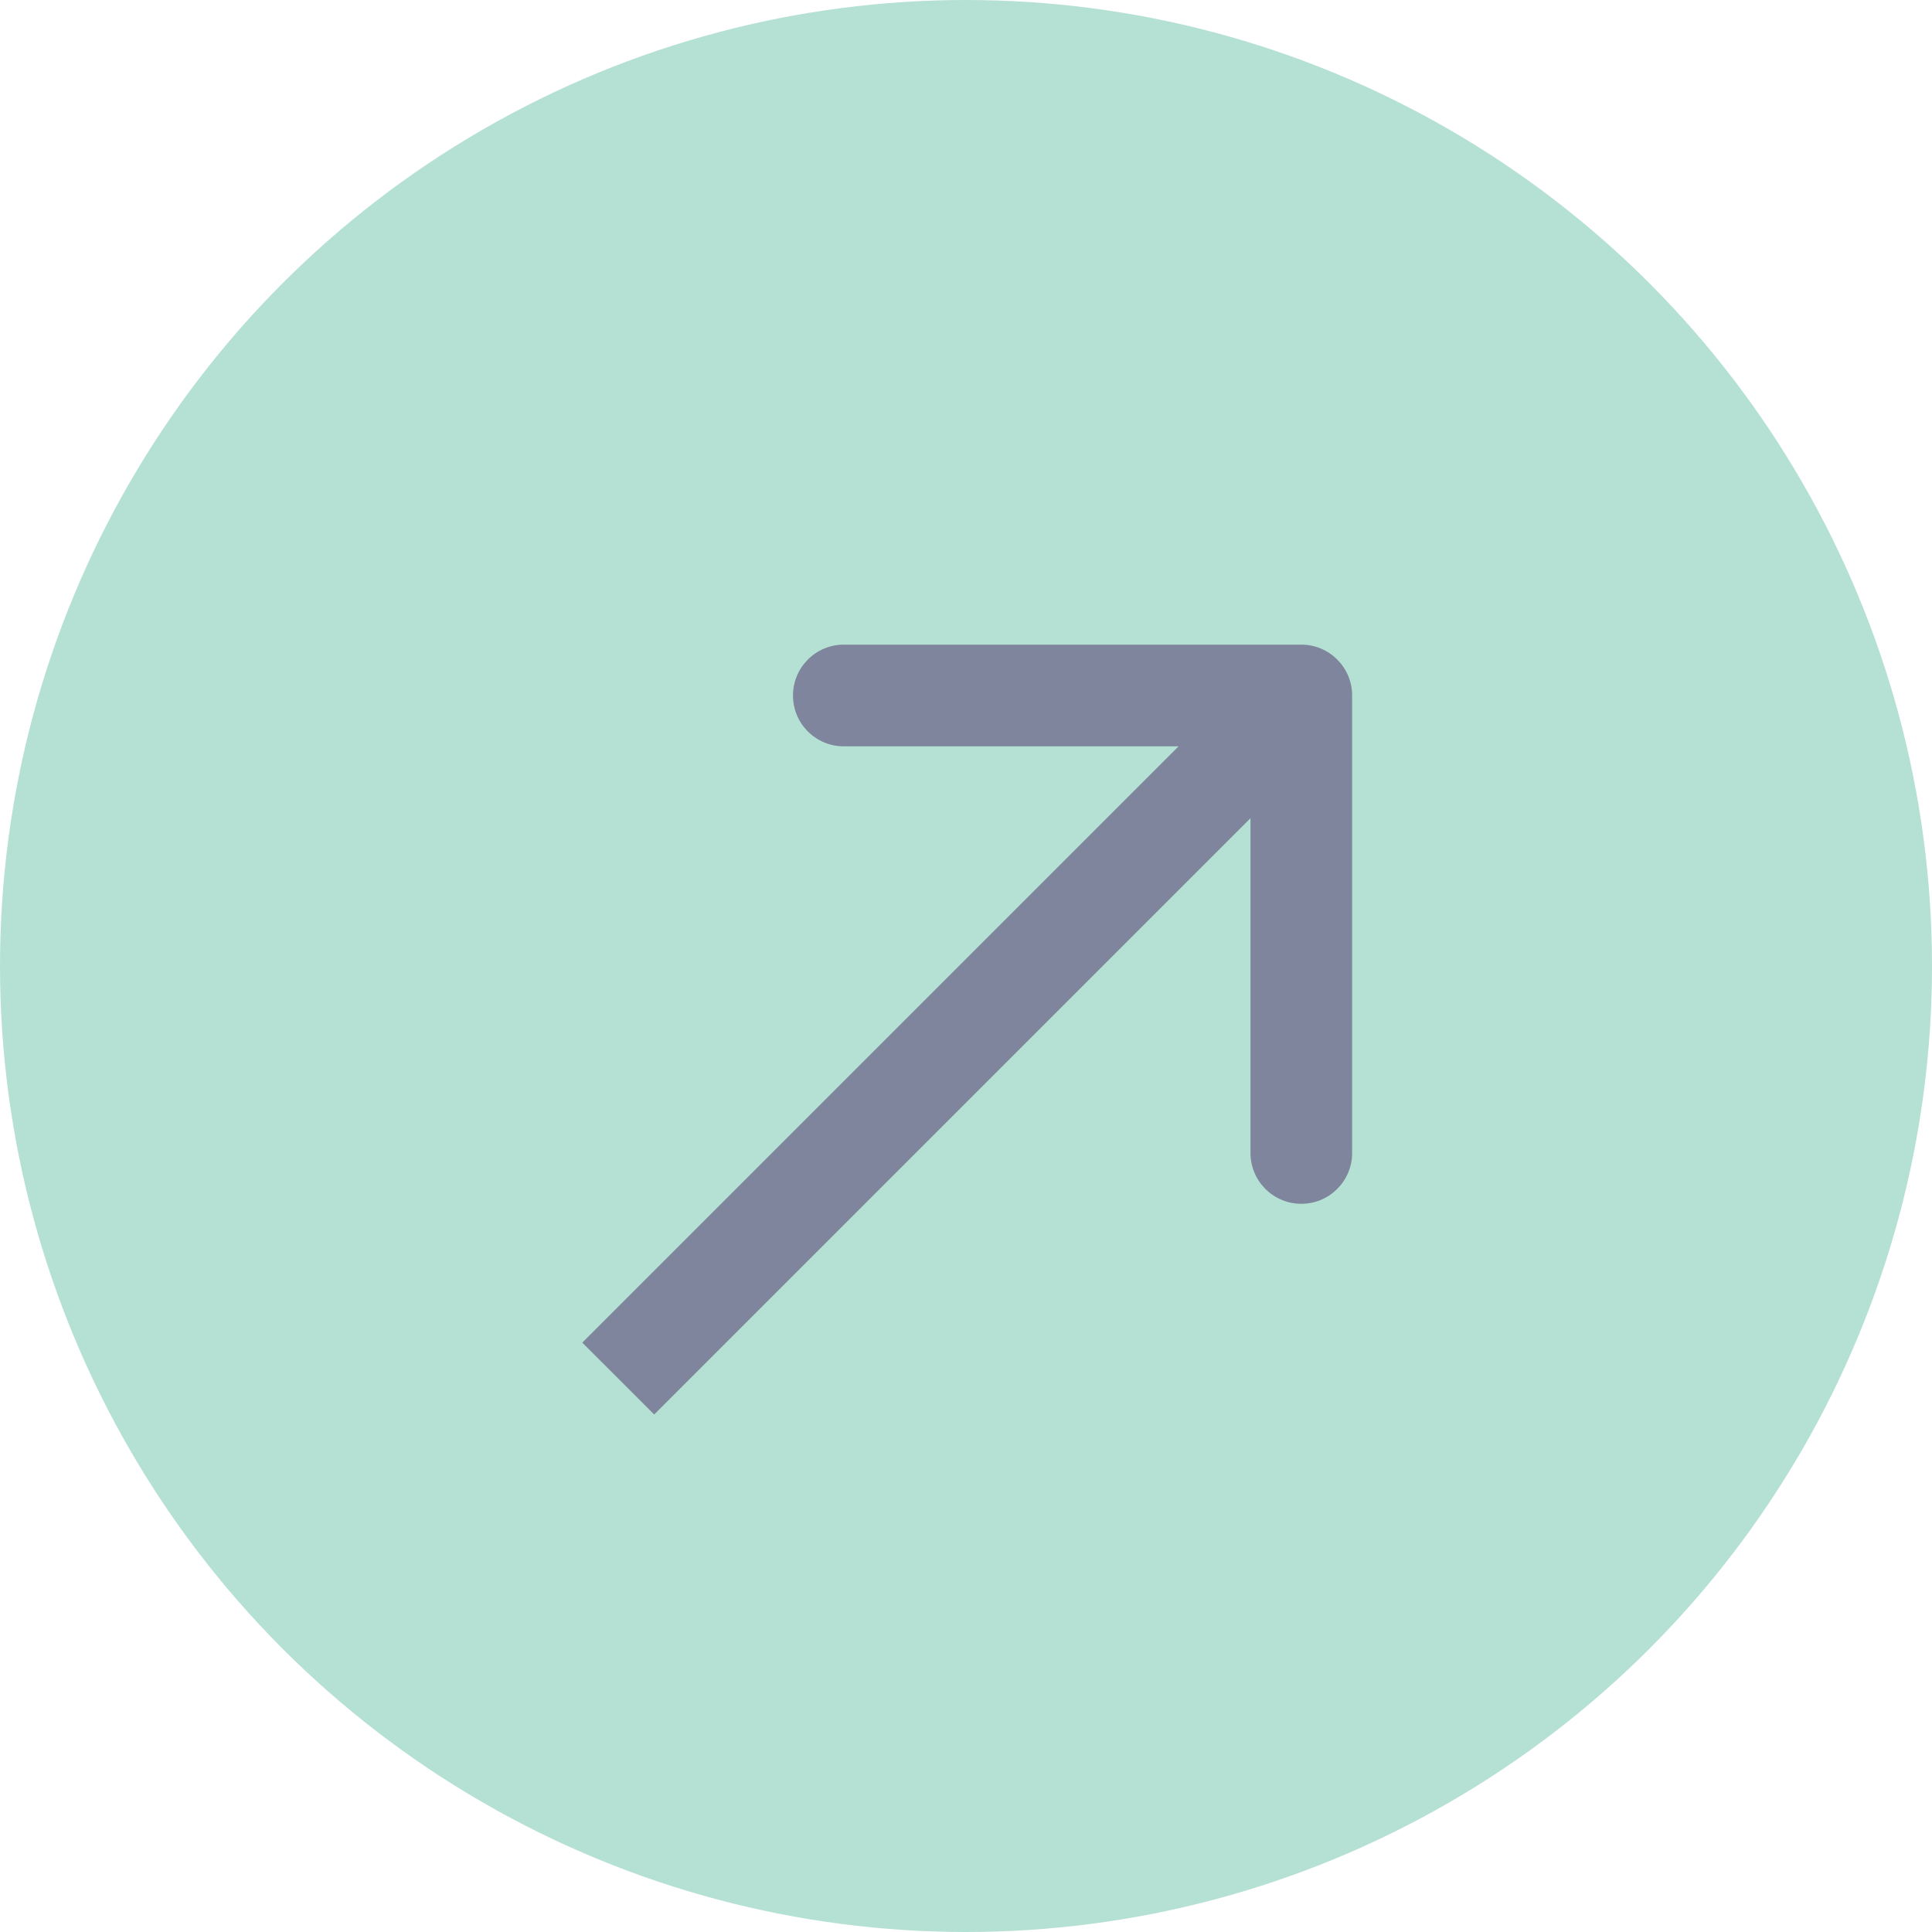
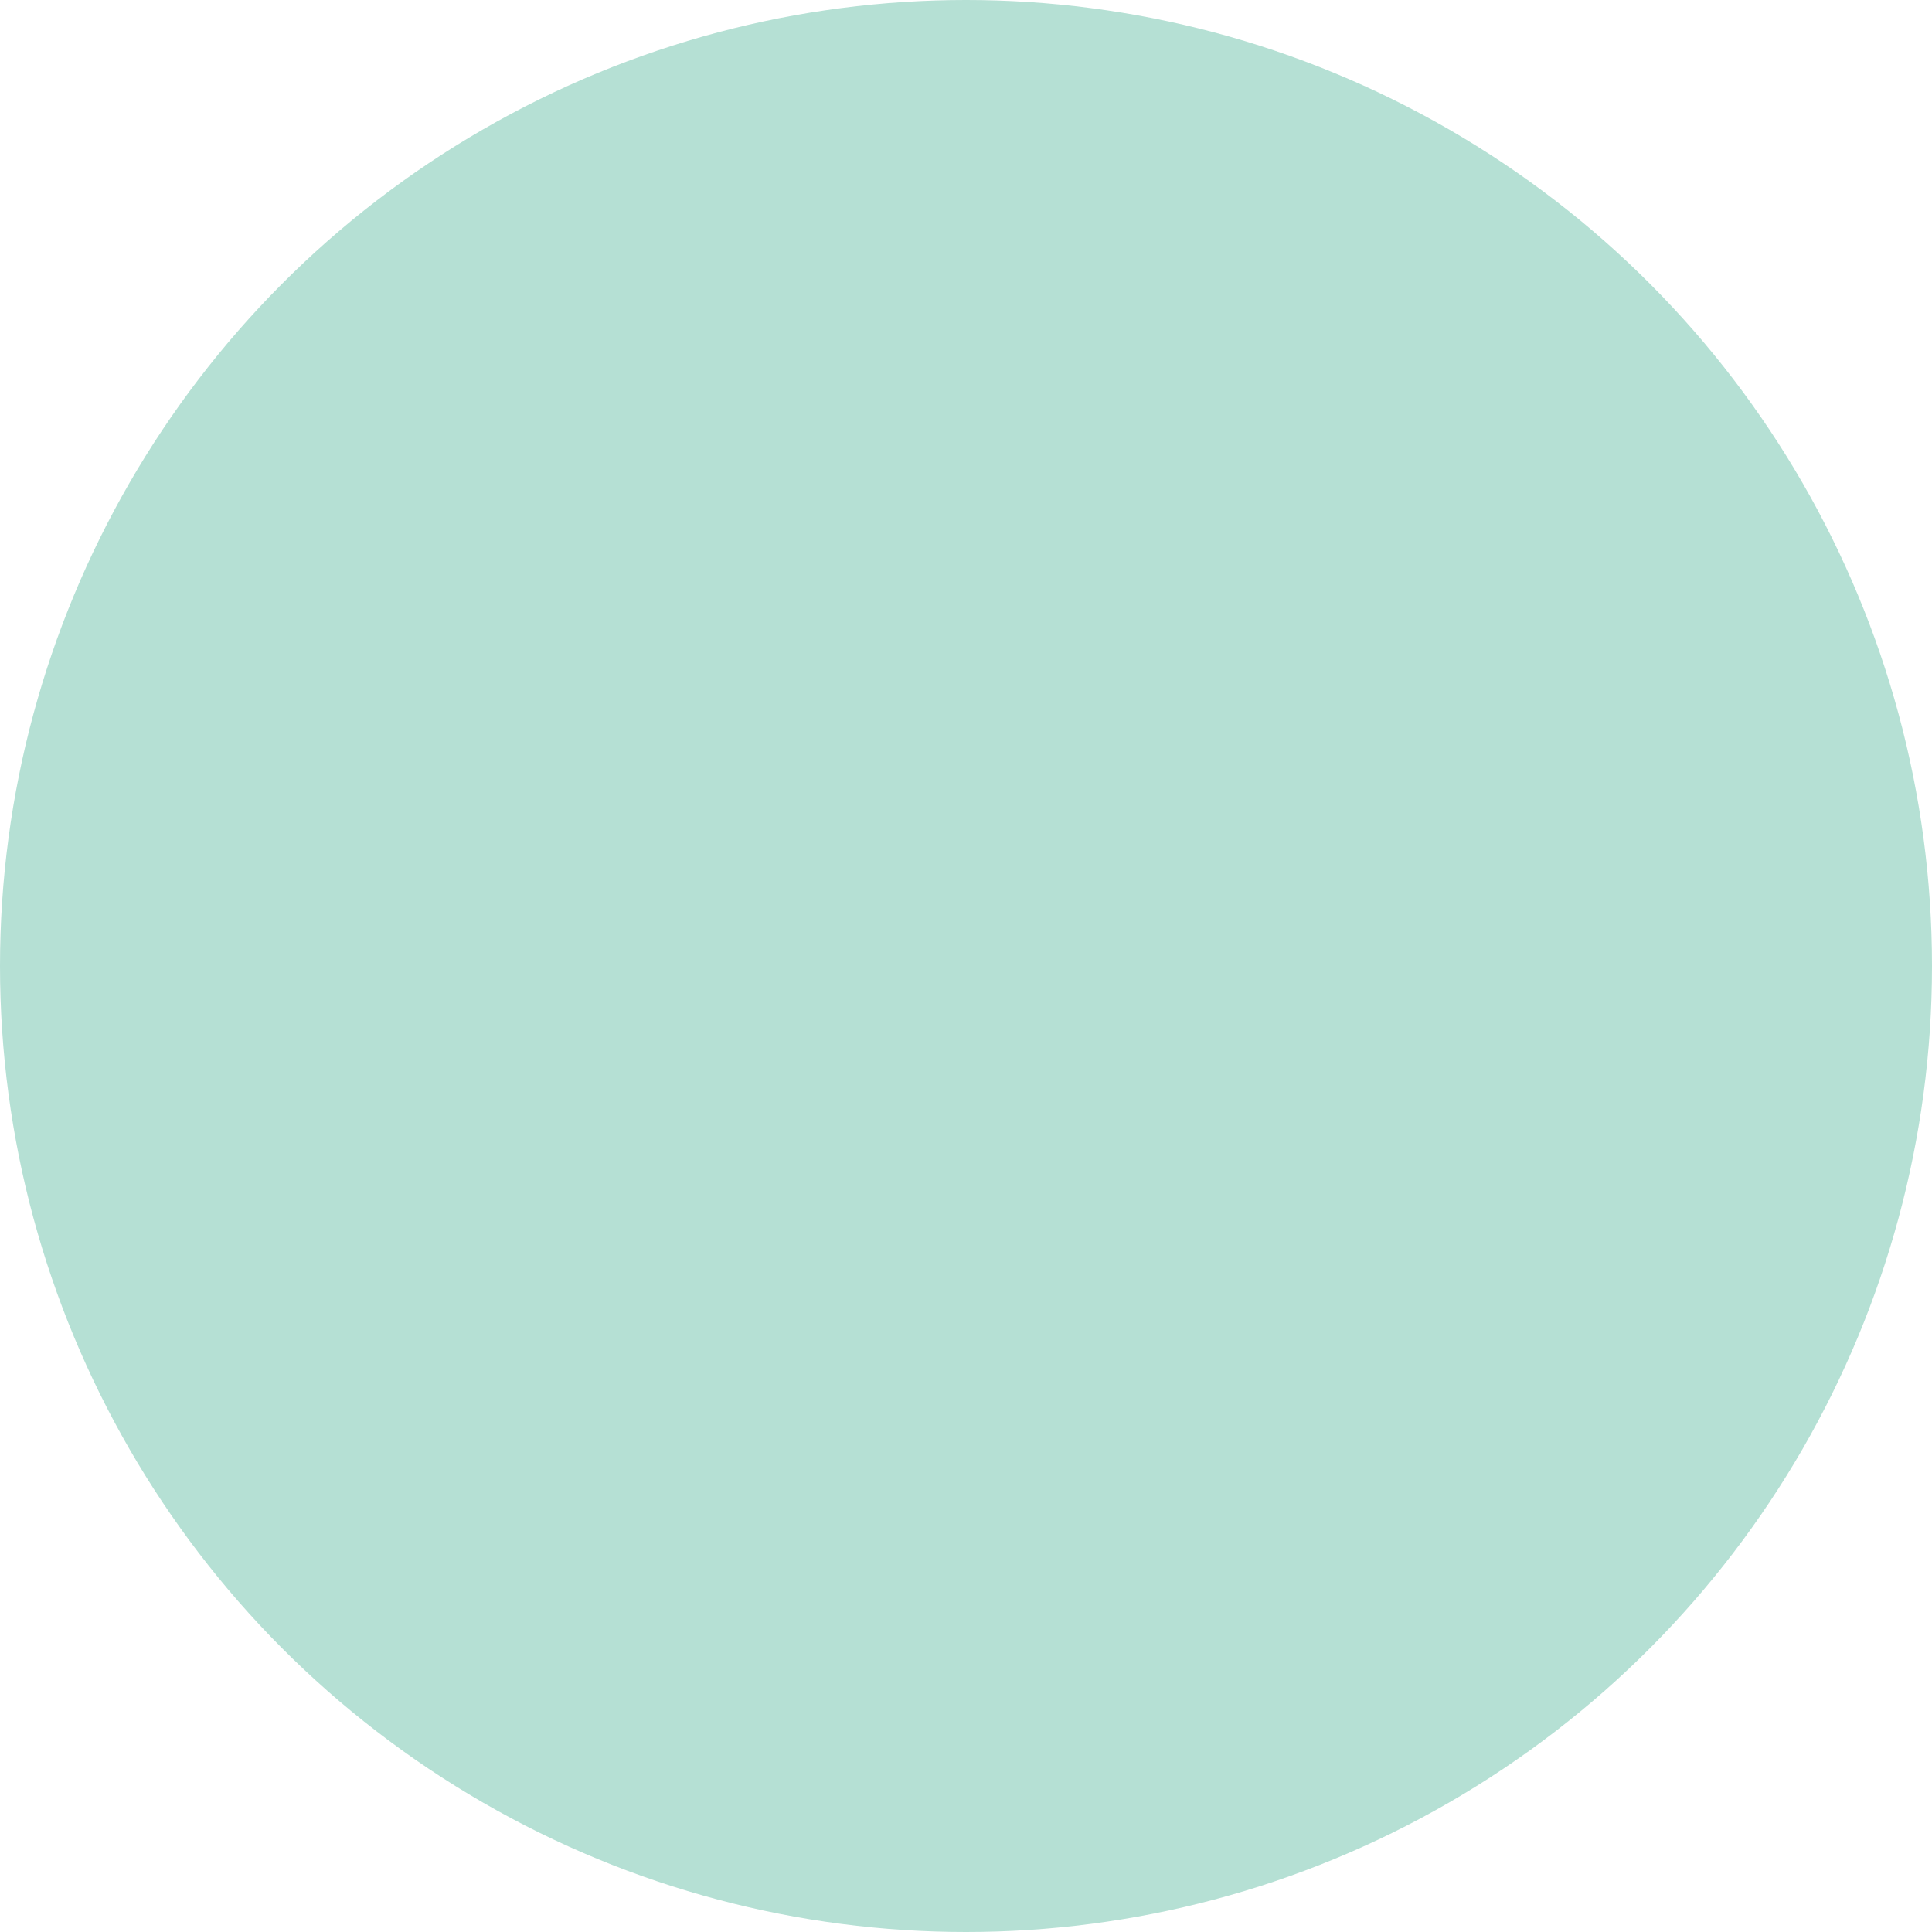
<svg xmlns="http://www.w3.org/2000/svg" width="36" height="36" viewBox="0 0 36 36" fill="none">
  <circle cx="18" cy="18" r="18" fill="#B5E0D4" />
-   <path d="M25.195 12.96C25.195 12.437 24.771 12.012 24.248 12.012L15.723 12.012C15.2 12.012 14.776 12.437 14.776 12.96C14.776 13.483 15.2 13.907 15.723 13.907L23.301 13.907L23.301 21.484C23.301 22.007 23.725 22.431 24.248 22.431C24.771 22.431 25.195 22.007 25.195 21.484L25.195 12.96ZM12.19 26.357L24.918 13.629L23.578 12.29L10.85 25.018L12.19 26.357Z" fill="#7F859C" />
</svg>